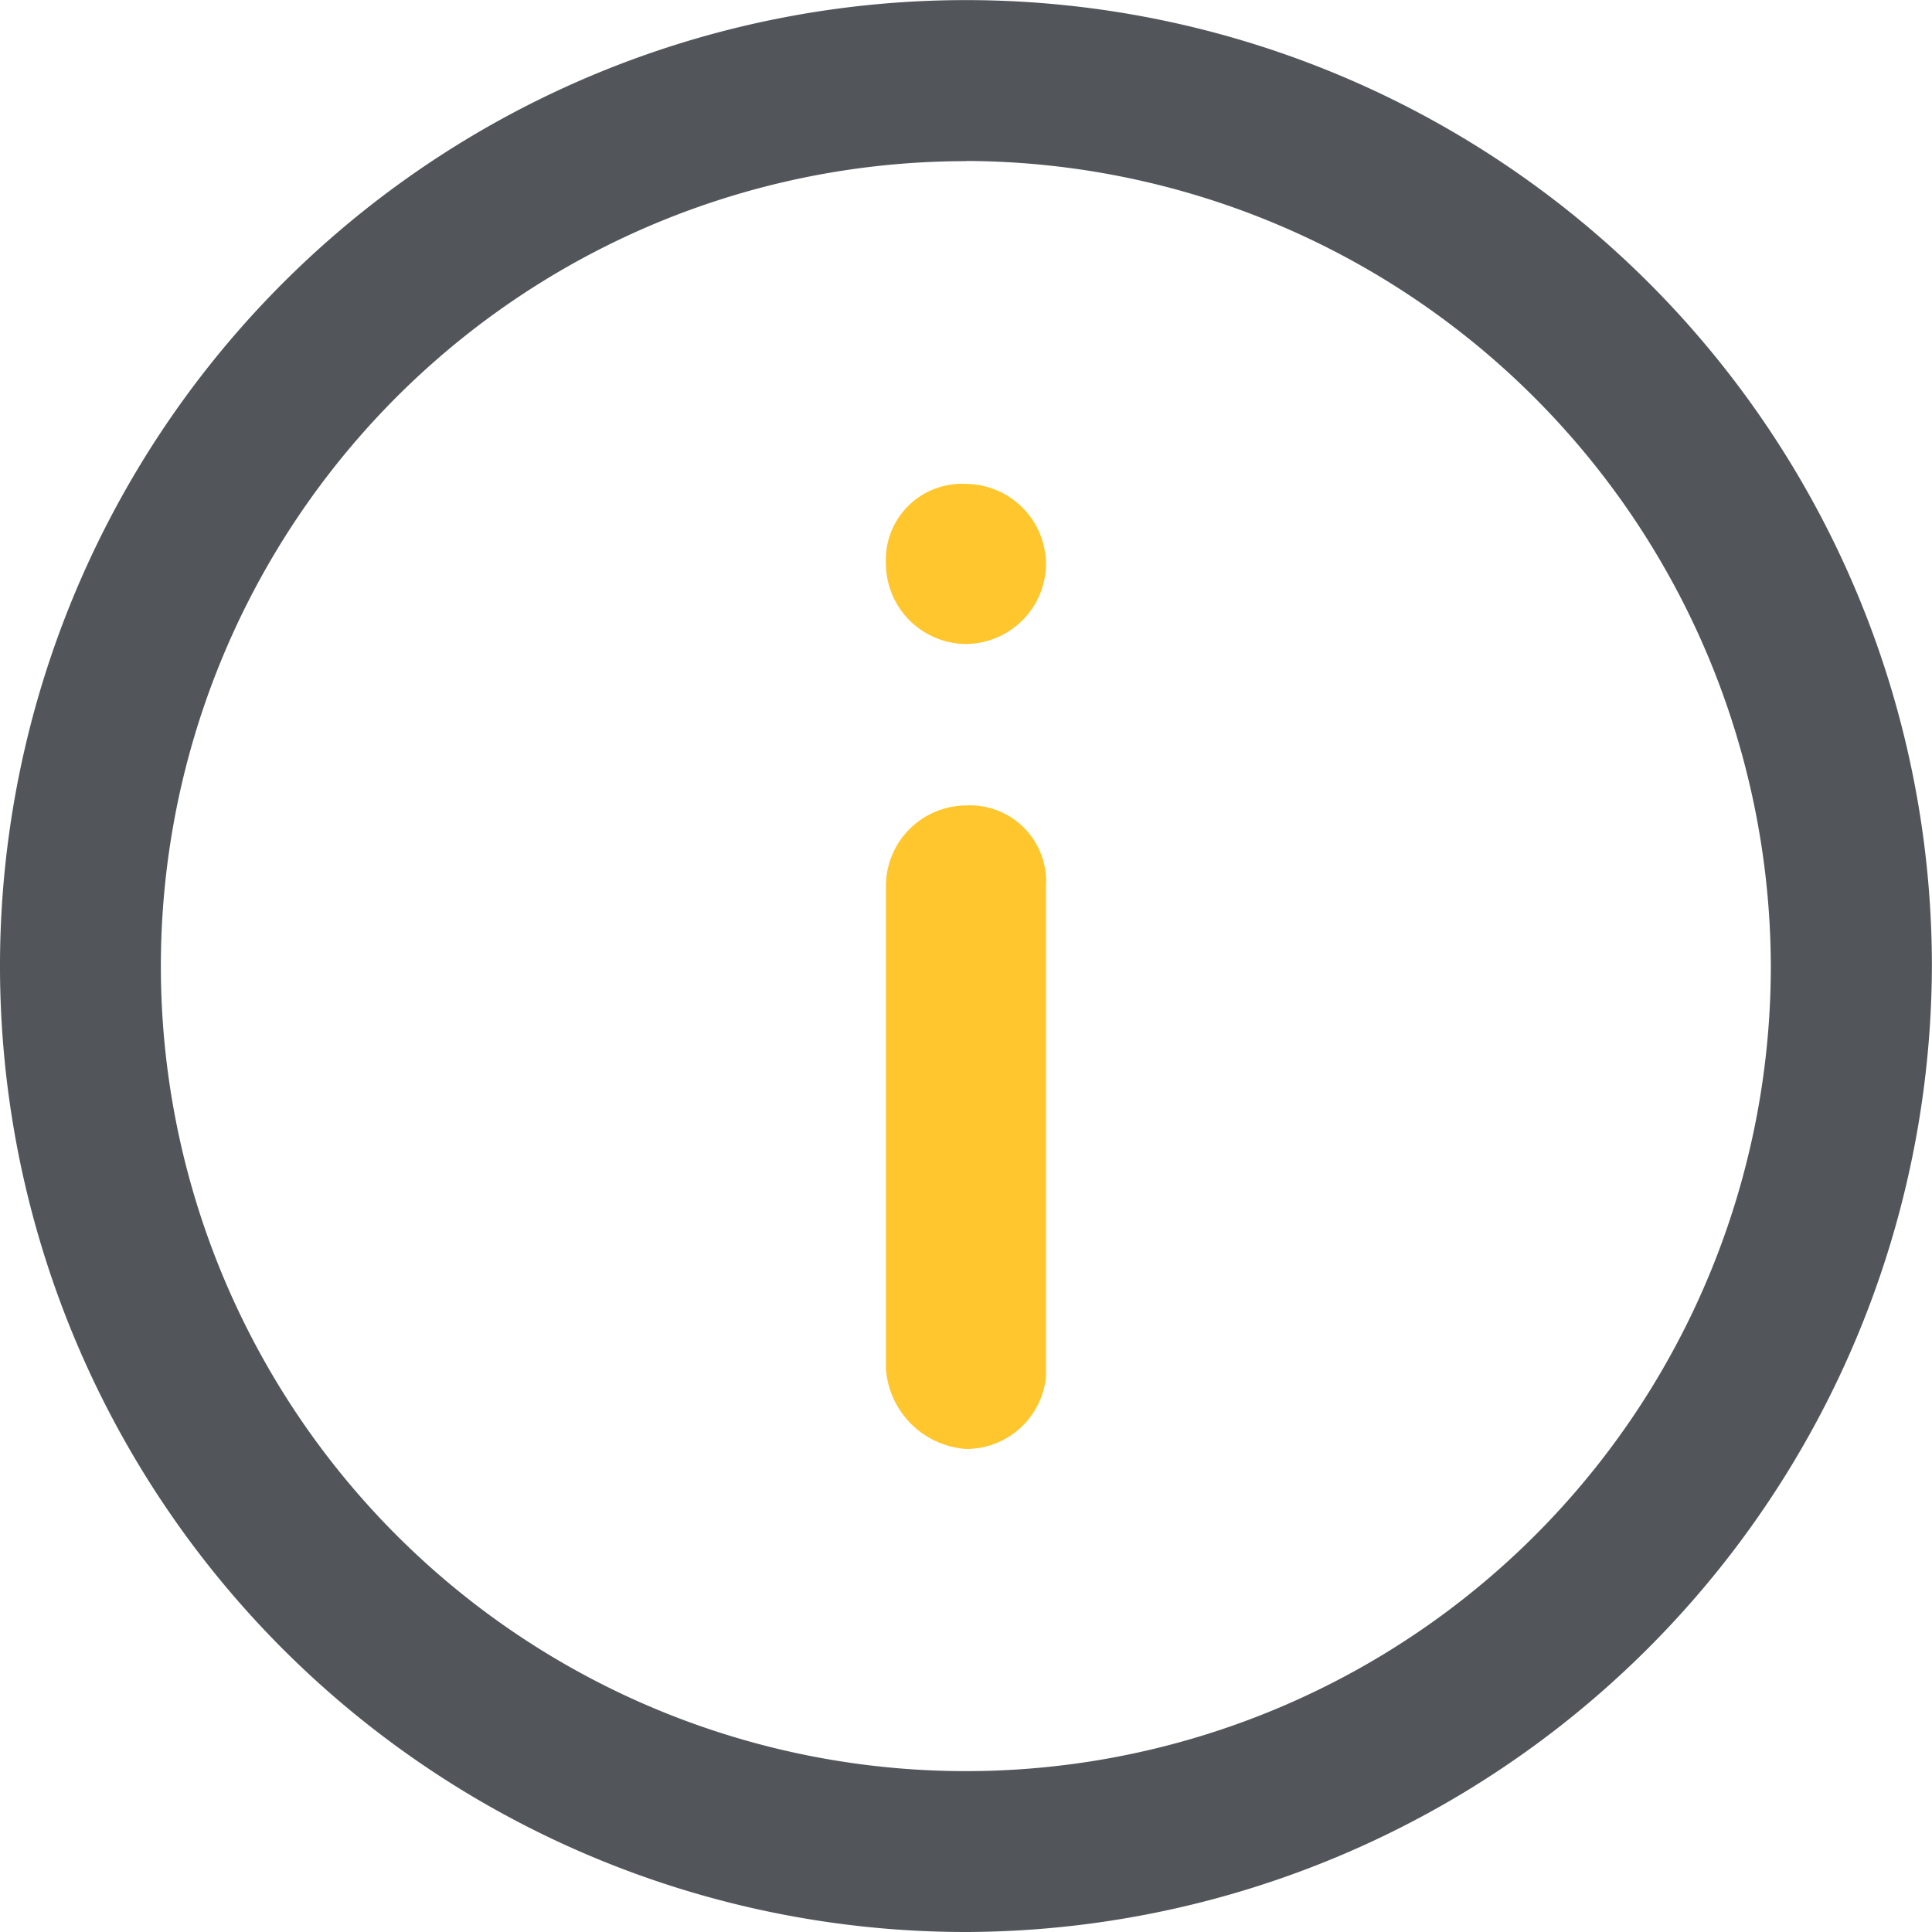
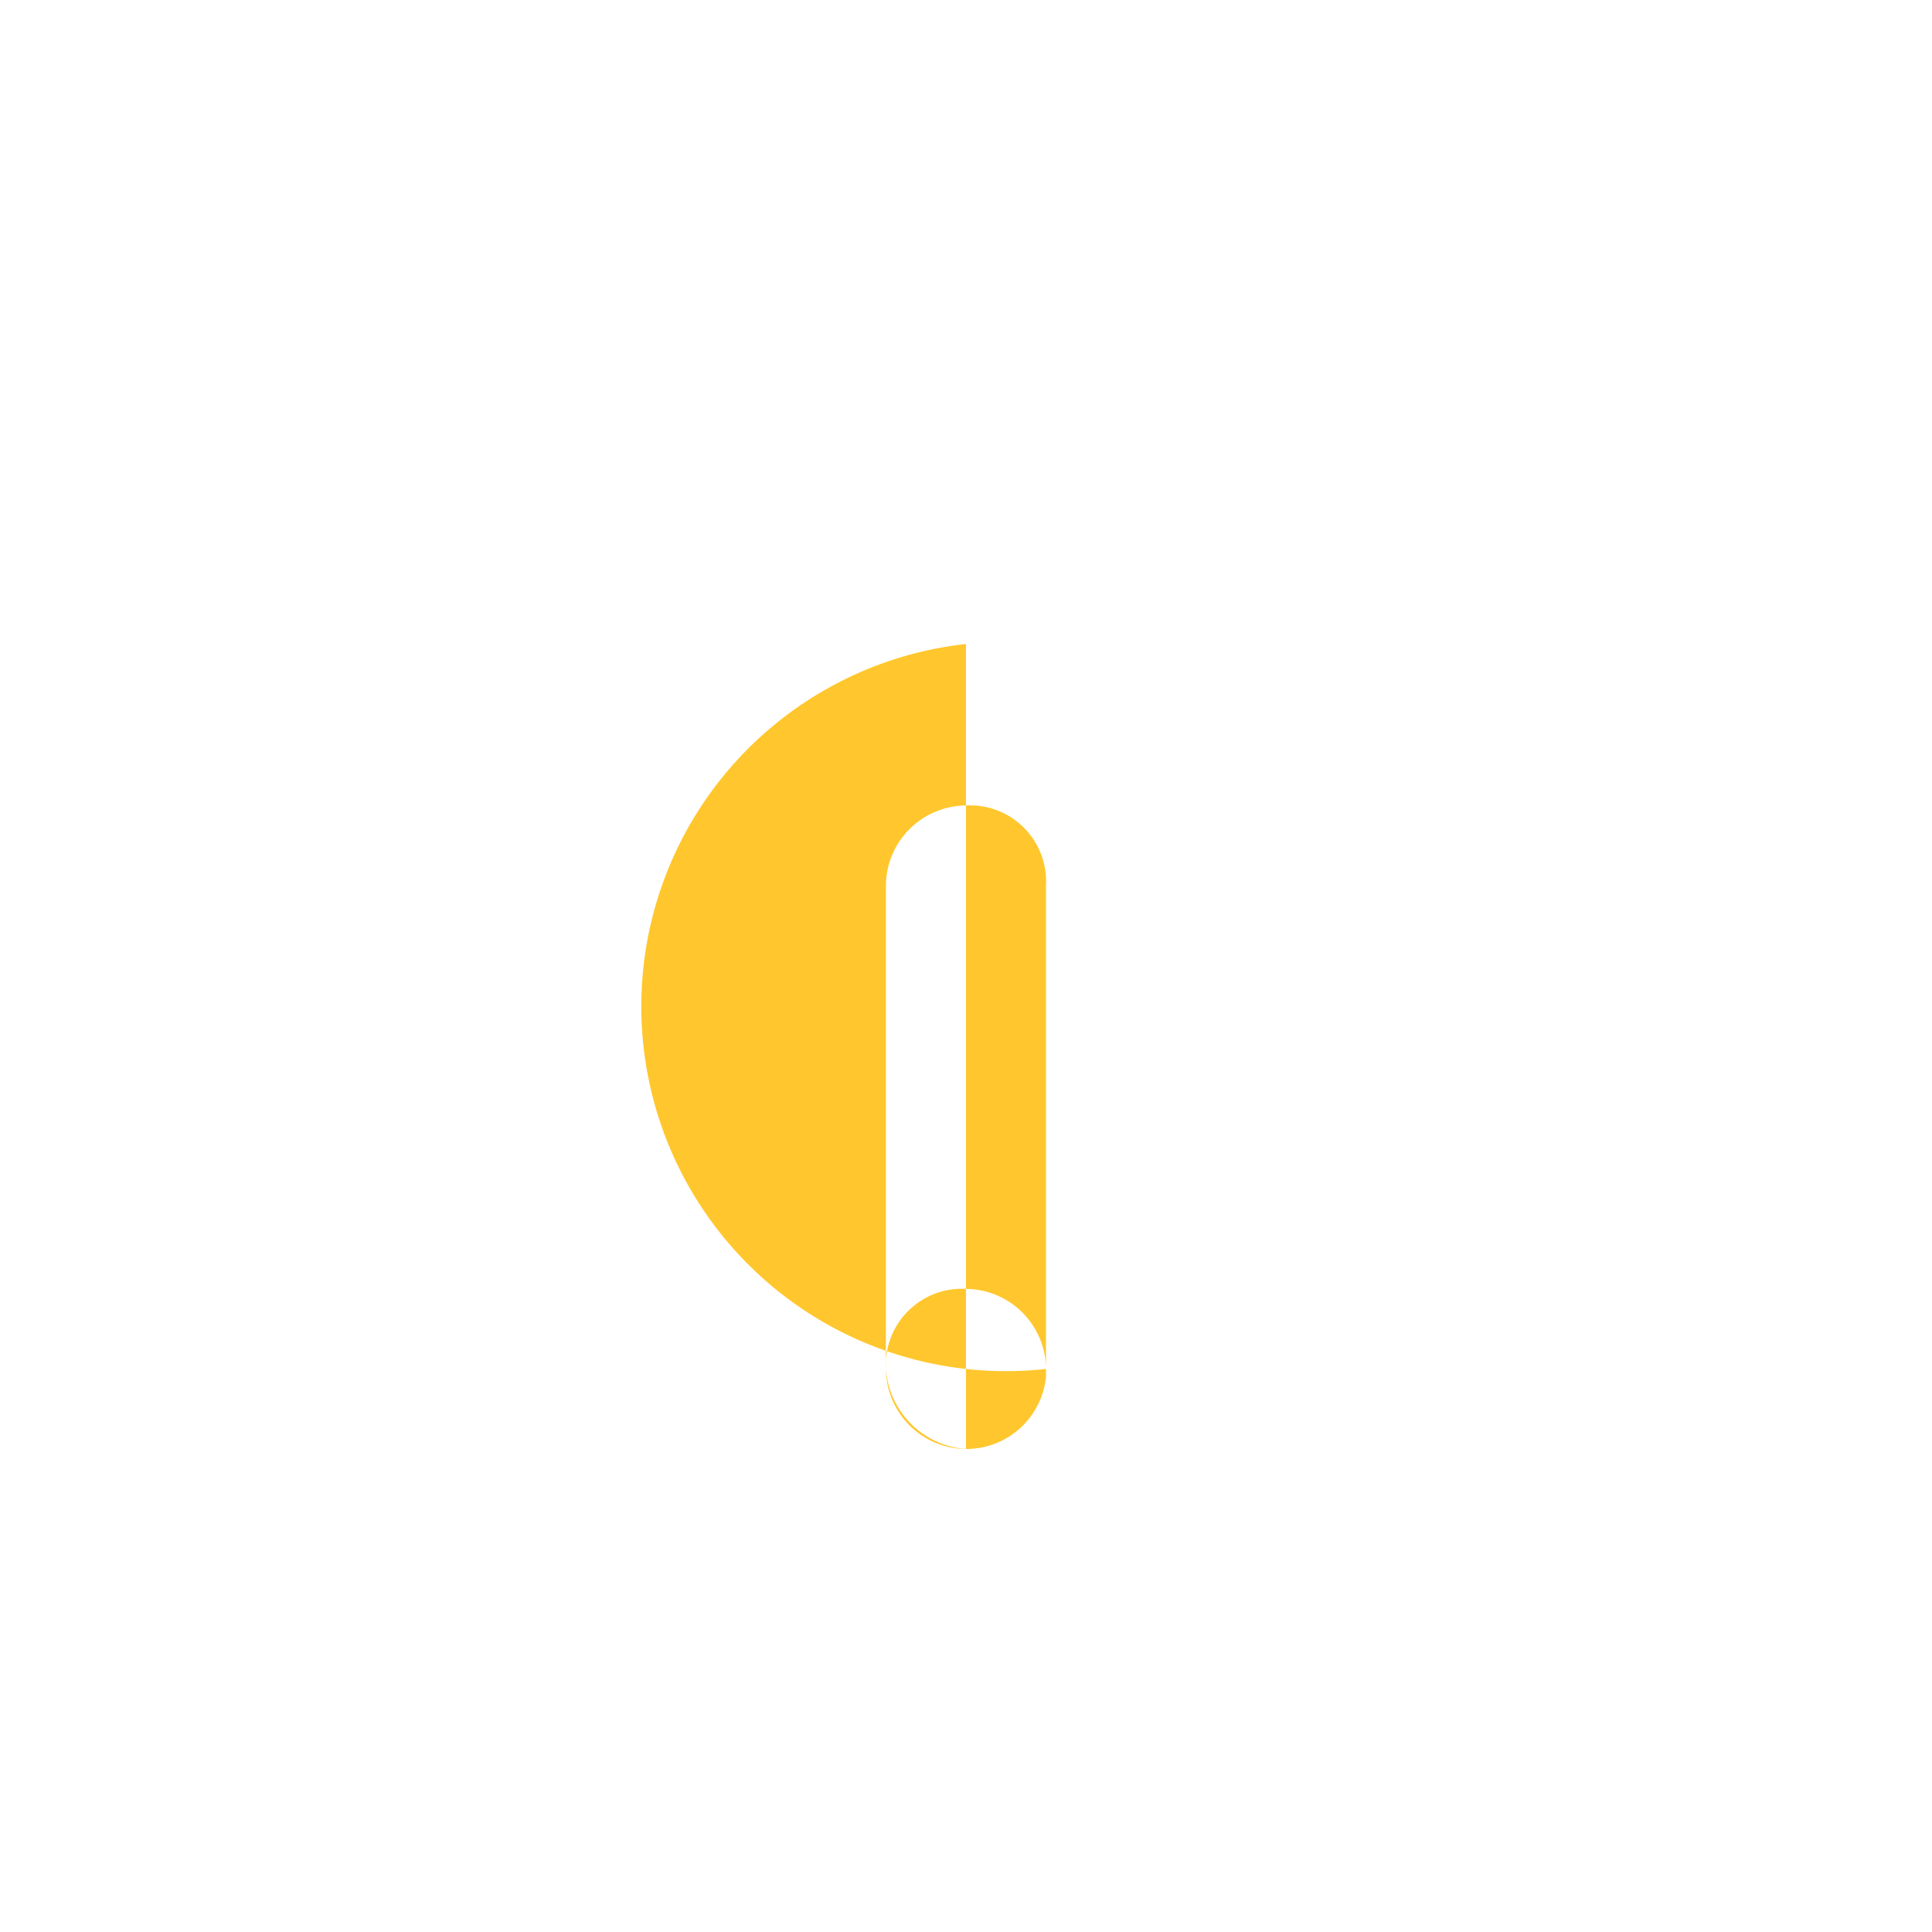
<svg xmlns="http://www.w3.org/2000/svg" width="19.311" height="19.311" viewBox="0 0 19.311 19.311">
  <g id="Group_176356" data-name="Group 176356" transform="translate(2656.655 -9035.345)">
    <g id="noun-info-2523036" transform="translate(-2656.655 9035.345)">
-       <path id="Path_22630" data-name="Path 22630" d="M9.655,19.311a9.655,9.655,0,1,1,9.655-9.655A9.684,9.684,0,0,1,9.655,19.311Zm0-17.7A8.046,8.046,0,1,0,17.7,9.655,8.07,8.07,0,0,0,9.655,1.609Z" fill="#52565a" fill-rule="evenodd" />
-     </g>
+       </g>
    <g id="noun-info-2523036-2" data-name="noun-info-2523036" transform="translate(-2656.655 9035.345)">
-       <path id="Path_22630-2" data-name="Path 22630" d="M9.655,14.483a.865.865,0,0,1-.8-.8V8.851a.806.806,0,0,1,.8-.8.76.76,0,0,1,.8.8v4.908a.8.8,0,0,1-.8.724Zm0-8.046a.806.806,0,0,1-.8-.8.76.76,0,0,1,.8-.8.806.806,0,0,1,.8.8h0A.806.806,0,0,1,9.655,6.437Zm-.8-.8Zm1.609,0Z" fill="#ffc72d" fill-rule="evenodd" />
+       <path id="Path_22630-2" data-name="Path 22630" d="M9.655,14.483a.865.865,0,0,1-.8-.8V8.851a.806.806,0,0,1,.8-.8.76.76,0,0,1,.8.8v4.908a.8.8,0,0,1-.8.724Za.806.806,0,0,1-.8-.8.76.76,0,0,1,.8-.8.806.806,0,0,1,.8.8h0A.806.806,0,0,1,9.655,6.437Zm-.8-.8Zm1.609,0Z" fill="#ffc72d" fill-rule="evenodd" />
    </g>
  </g>
</svg>